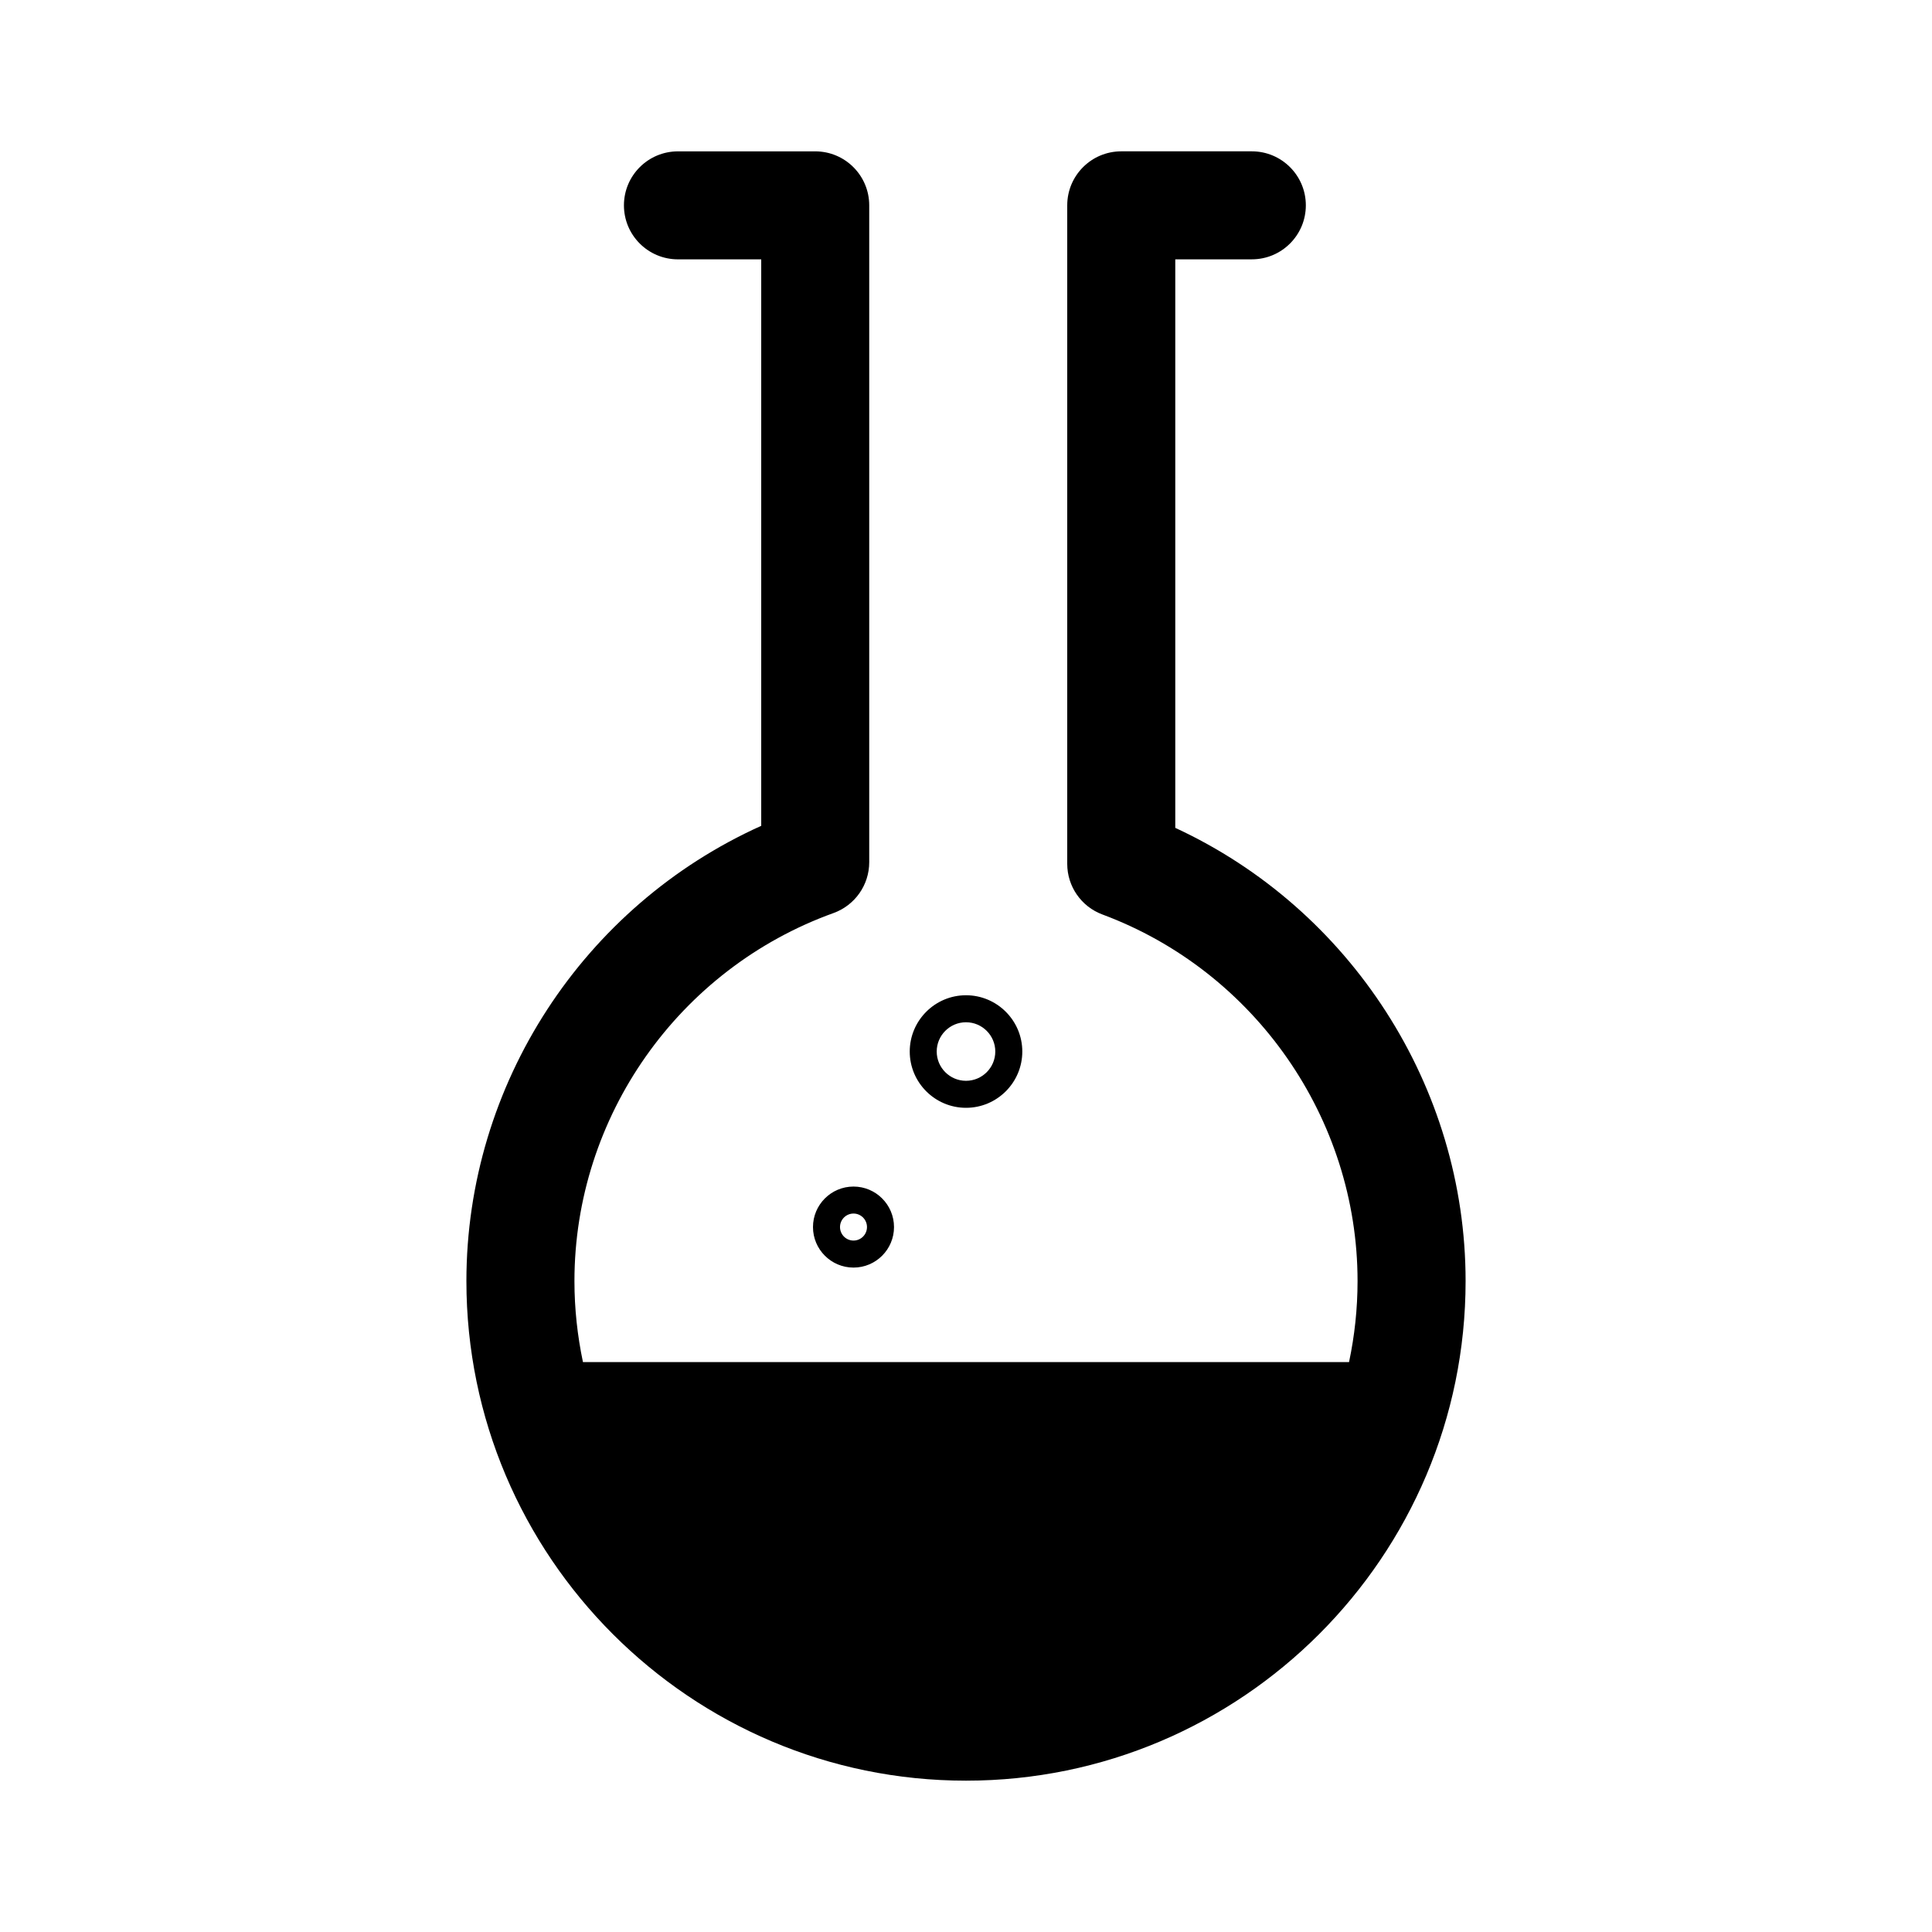
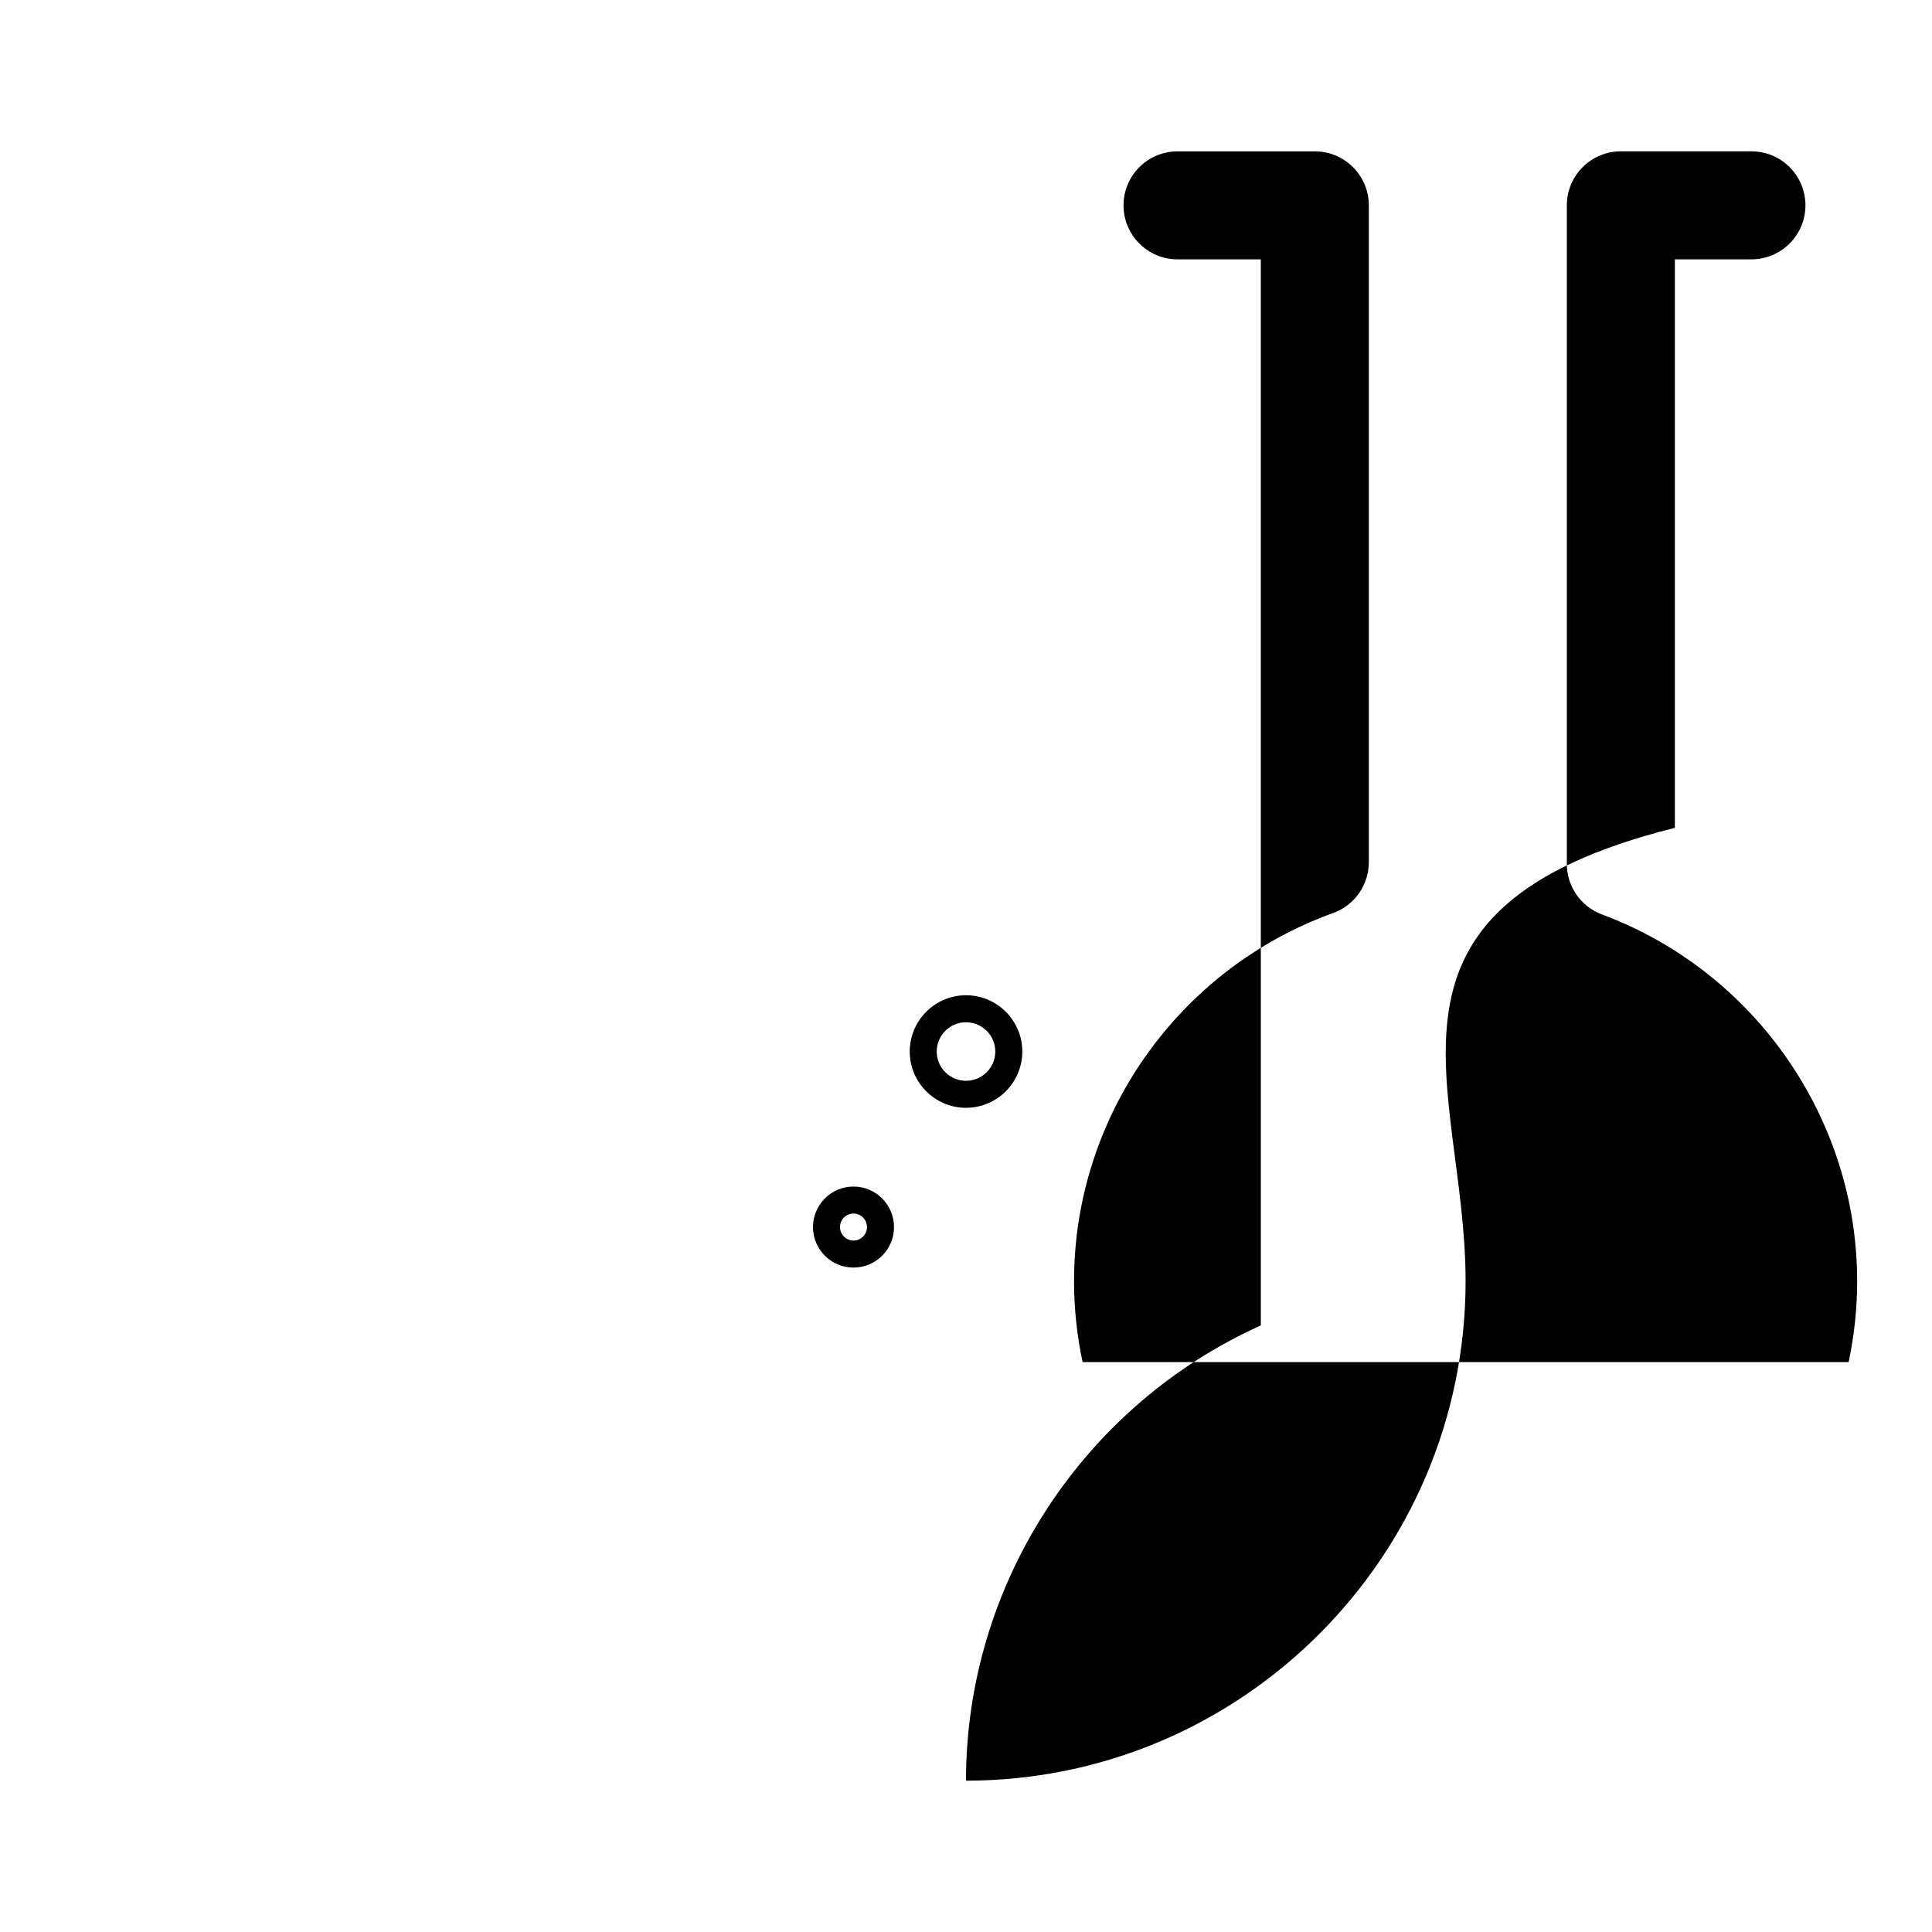
<svg xmlns="http://www.w3.org/2000/svg" version="1.1" id="Layer_10" x="0px" y="0px" width="100px" height="100px" viewBox="0 0 100 100" enable-background="new 0 0 100 100" xml:space="preserve">
-   <path d="M75.859,66.308c0,14.259-11.6,25.859-25.859,25.859s-25.859-11.6-25.859-25.859c0-10.189,6.057-19.42,15.26-23.563V13.424  h-4.309c-1.545,0-2.797-1.251-2.797-2.795s1.252-2.795,2.797-2.795h7.104c1.543,0,2.795,1.251,2.795,2.795v33.999  c0,1.179-0.74,2.23-1.848,2.631c-8.021,2.889-13.41,10.544-13.41,19.05c0,1.438,0.156,2.839,0.441,4.193h39.652  c0.287-1.354,0.441-2.755,0.441-4.193c0-8.41-5.307-16.035-13.207-18.976c-1.094-0.407-1.82-1.452-1.82-2.62V10.628  c0-1.544,1.252-2.795,2.797-2.795h6.758c1.543,0,2.795,1.251,2.795,2.795s-1.252,2.795-2.795,2.795h-3.963v29.427  C69.896,47.044,75.859,56.235,75.859,66.308z M44.178,61.416c1.156,0,2.096,0.941,2.096,2.097c0,1.156-0.939,2.097-2.096,2.097  s-2.098-0.94-2.098-2.097C42.08,62.356,43.021,61.416,44.178,61.416z M44.178,62.813c-0.385,0-0.699,0.313-0.699,0.699  c0,0.386,0.314,0.699,0.699,0.699s0.697-0.313,0.697-0.699C44.875,63.127,44.563,62.813,44.178,62.813z M47.088,54.427  c0-1.606,1.307-2.913,2.912-2.913c1.607,0,2.914,1.307,2.914,2.913S51.607,57.34,50,57.34C48.395,57.34,47.088,56.033,47.088,54.427  z M48.484,54.427c0,0.835,0.68,1.515,1.516,1.515s1.516-0.68,1.516-1.515s-0.68-1.515-1.516-1.515S48.484,53.591,48.484,54.427z" />
+   <path d="M75.859,66.308c0,14.259-11.6,25.859-25.859,25.859c0-10.189,6.057-19.42,15.26-23.563V13.424  h-4.309c-1.545,0-2.797-1.251-2.797-2.795s1.252-2.795,2.797-2.795h7.104c1.543,0,2.795,1.251,2.795,2.795v33.999  c0,1.179-0.74,2.23-1.848,2.631c-8.021,2.889-13.41,10.544-13.41,19.05c0,1.438,0.156,2.839,0.441,4.193h39.652  c0.287-1.354,0.441-2.755,0.441-4.193c0-8.41-5.307-16.035-13.207-18.976c-1.094-0.407-1.82-1.452-1.82-2.62V10.628  c0-1.544,1.252-2.795,2.797-2.795h6.758c1.543,0,2.795,1.251,2.795,2.795s-1.252,2.795-2.795,2.795h-3.963v29.427  C69.896,47.044,75.859,56.235,75.859,66.308z M44.178,61.416c1.156,0,2.096,0.941,2.096,2.097c0,1.156-0.939,2.097-2.096,2.097  s-2.098-0.94-2.098-2.097C42.08,62.356,43.021,61.416,44.178,61.416z M44.178,62.813c-0.385,0-0.699,0.313-0.699,0.699  c0,0.386,0.314,0.699,0.699,0.699s0.697-0.313,0.697-0.699C44.875,63.127,44.563,62.813,44.178,62.813z M47.088,54.427  c0-1.606,1.307-2.913,2.912-2.913c1.607,0,2.914,1.307,2.914,2.913S51.607,57.34,50,57.34C48.395,57.34,47.088,56.033,47.088,54.427  z M48.484,54.427c0,0.835,0.68,1.515,1.516,1.515s1.516-0.68,1.516-1.515s-0.68-1.515-1.516-1.515S48.484,53.591,48.484,54.427z" />
</svg>